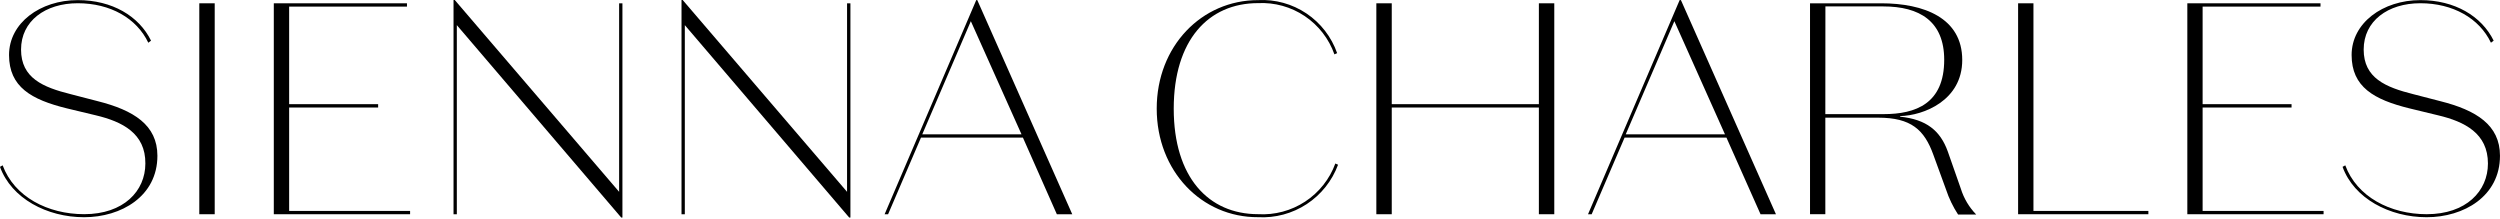
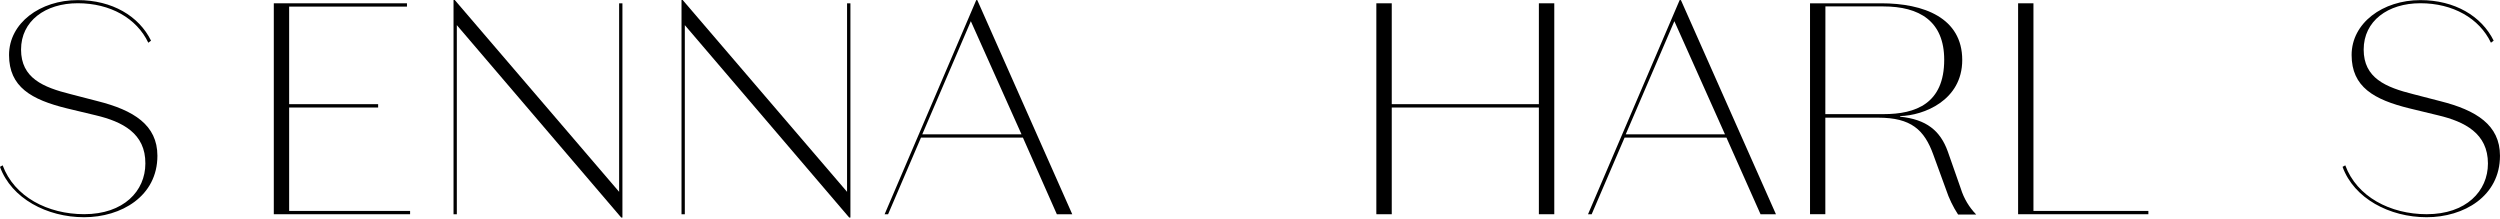
<svg xmlns="http://www.w3.org/2000/svg" width="240" height="21" viewBox="0 0 240 21" fill="none">
  <path d="M9.205 11.072L6.426 10.405C3.008 9.566 0.868 8.348 0.868 5.28C0.868 2.212 3.847 0.011 7.468 0.011C10.768 0.011 13.343 1.545 14.499 3.902L14.238 4.102C13.126 1.756 10.592 0.311 7.468 0.311C4.344 0.311 2.021 2.017 2.021 4.758C2.021 7.499 4.133 8.377 6.801 9.044L9.375 9.711C12.821 10.578 15.111 11.995 15.111 14.953C15.111 18.844 11.637 20.853 8.074 20.853C4.511 20.853 1.098 19.053 -0.002 16.017L0.254 15.872C1.367 18.887 4.575 20.561 8.08 20.561C11.871 20.561 13.955 18.338 13.955 15.697C13.98 12.806 11.75 11.678 9.205 11.072Z" fill="black" />
-   <path d="M20.612 20.566H19.133V0.317H20.612V20.566Z" fill="black" />
  <path d="M26.285 0.317H39.069V0.634H27.758V10H36.301V10.322H27.758V20.249H39.369V20.566H26.285V0.317Z" fill="black" />
  <path d="M59.436 0.317H59.753V20.883H59.636L43.856 2.412V20.57H43.539V0H43.656L59.436 18.415V0.317Z" fill="black" />
  <path d="M81.318 0.317H81.64V20.883H81.523L65.743 2.412V20.57H65.426V0H65.537L81.317 18.415L81.318 0.317Z" fill="black" />
  <path d="M98.201 13.212H88.413L85.256 20.57H84.922L93.722 0.004H93.816L102.937 20.57H101.458L98.201 13.212ZM93.201 2.034L88.538 12.895H98.065L93.201 2.034Z" fill="black" />
-   <path d="M120.778 0.011C122.423 -0.075 124.052 0.374 125.42 1.292C126.788 2.21 127.821 3.547 128.365 5.102L128.104 5.219C127.575 3.72 126.576 2.431 125.256 1.545C123.936 0.659 122.366 0.222 120.778 0.3C116.003 0.3 112.678 3.857 112.678 10.433C112.678 17.009 116.009 20.561 120.778 20.561C122.372 20.654 123.954 20.231 125.29 19.355C126.625 18.479 127.643 17.197 128.193 15.697L128.454 15.814C127.88 17.363 126.825 18.688 125.444 19.594C124.063 20.5 122.427 20.94 120.778 20.85C115.364 20.878 111.045 16.431 111.045 10.428C111.045 4.425 115.364 0.011 120.778 0.011Z" fill="black" />
  <path d="M132.129 0.317H133.608V10H147.732V0.317H149.211V20.566H147.732V10.322H133.608V20.566H132.129V0.317Z" fill="black" />
  <path d="M165.739 13.212H155.959L152.799 20.57H152.449L161.249 0.004H161.366L170.492 20.57H169.013L165.739 13.212ZM160.739 2.034L156.07 12.895H165.597L160.739 2.034Z" fill="black" />
  <path d="M175.232 20.566H173.762V0.317H180.593C184.678 0.317 188.375 1.707 188.375 5.759C188.375 9.65 184.668 11.089 182.411 11.145V11.201C184.929 11.462 186.263 12.535 186.985 14.536L188.236 18.104C188.525 19.039 189.032 19.893 189.715 20.594H187.975C187.487 19.847 187.099 19.041 186.819 18.194L185.602 14.859C184.735 12.452 183.462 11.296 180.302 11.296H175.232V20.566ZM175.232 10.956H180.824C183.924 10.956 186.644 9.939 186.644 5.742C186.644 2.035 184.271 0.617 180.797 0.617H175.239L175.232 10.956Z" fill="black" />
  <path d="M193.738 0.317H195.211V20.249H206.244V20.566H193.738V0.317Z" fill="black" />
-   <path d="M209.984 0.317H222.768V0.634H211.451V10H219.989V10.322H211.451V20.249H223.063V20.566H209.984V0.317Z" fill="black" />
  <path d="M234.064 11.072L231.313 10.405C227.9 9.566 225.755 8.348 225.755 5.28C225.755 2.212 228.74 0.011 232.355 0.011C235.655 0.011 238.23 1.545 239.392 3.902L239.131 4.102C238.019 1.756 235.479 0.311 232.355 0.311C229.231 0.311 226.913 2.017 226.913 4.758C226.913 7.499 229.025 8.377 231.688 9.044L234.267 9.711C237.708 10.578 239.998 11.99 239.998 14.953C239.998 18.844 236.524 20.853 232.961 20.853C229.398 20.853 225.985 19.053 224.885 16.017L225.146 15.872C226.258 18.885 229.459 20.563 232.961 20.563C236.761 20.563 238.842 18.34 238.842 15.699C238.844 12.806 236.615 11.678 234.064 11.072Z" fill="black" />
</svg>